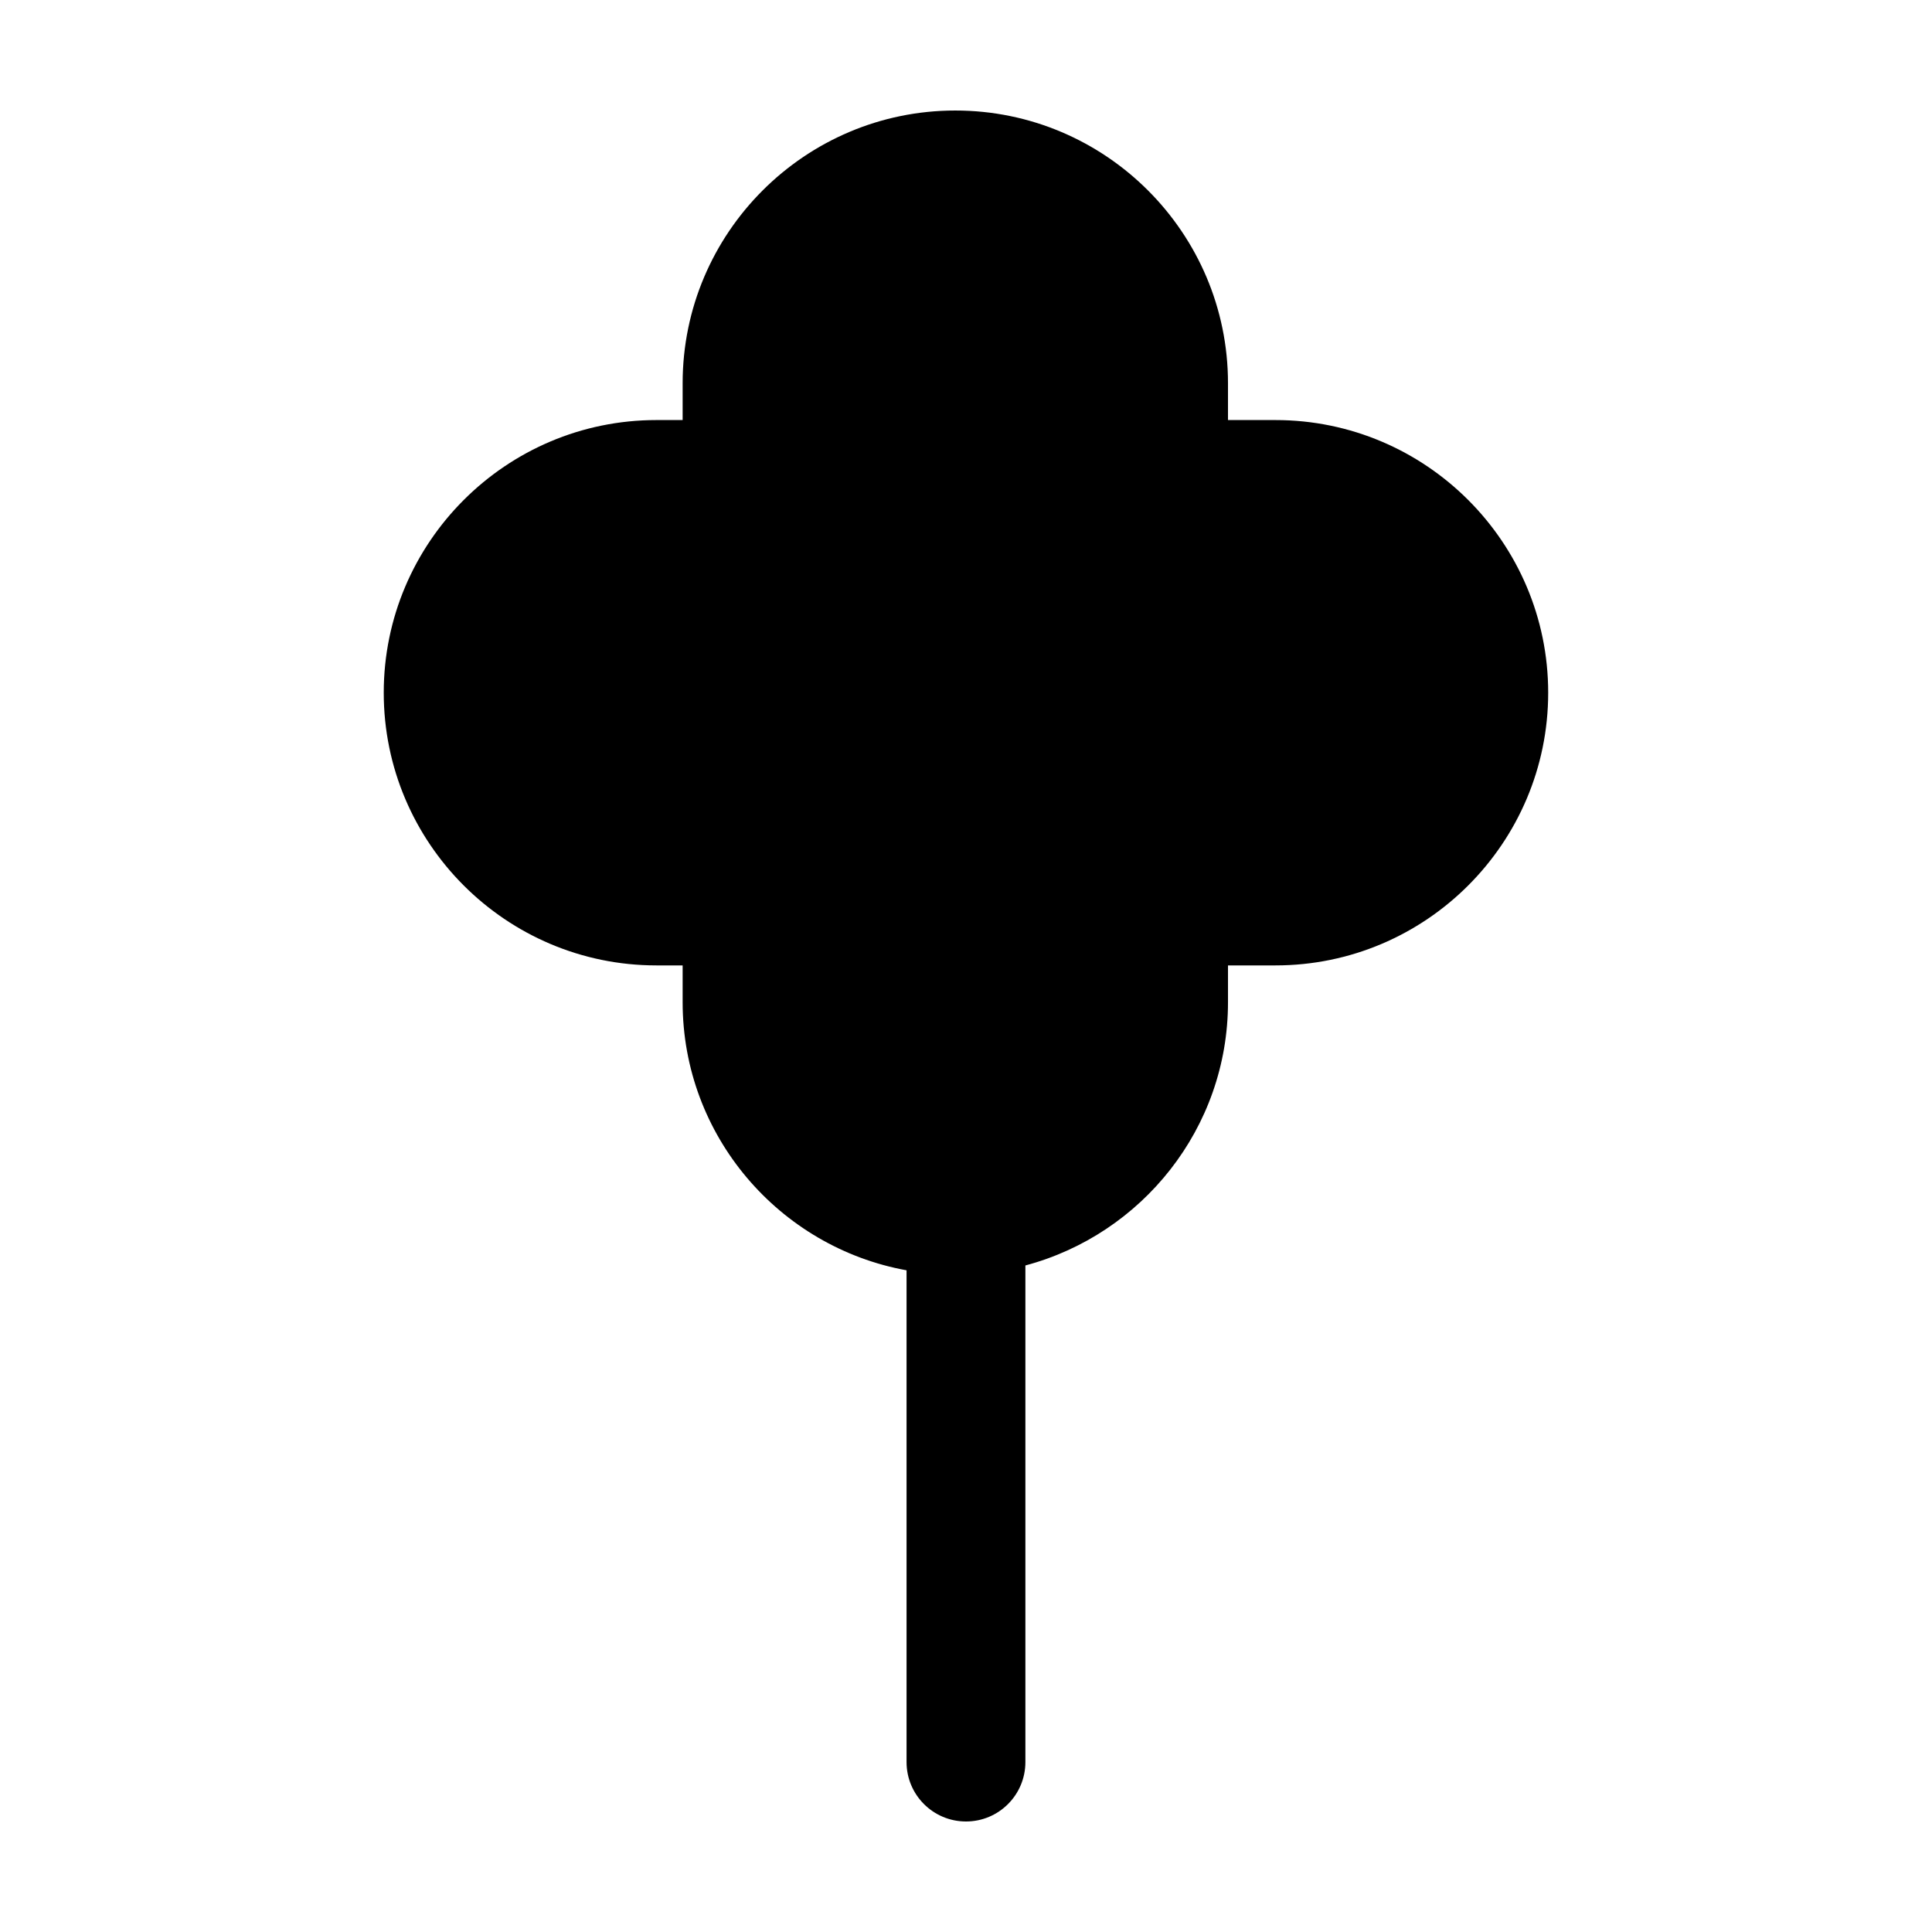
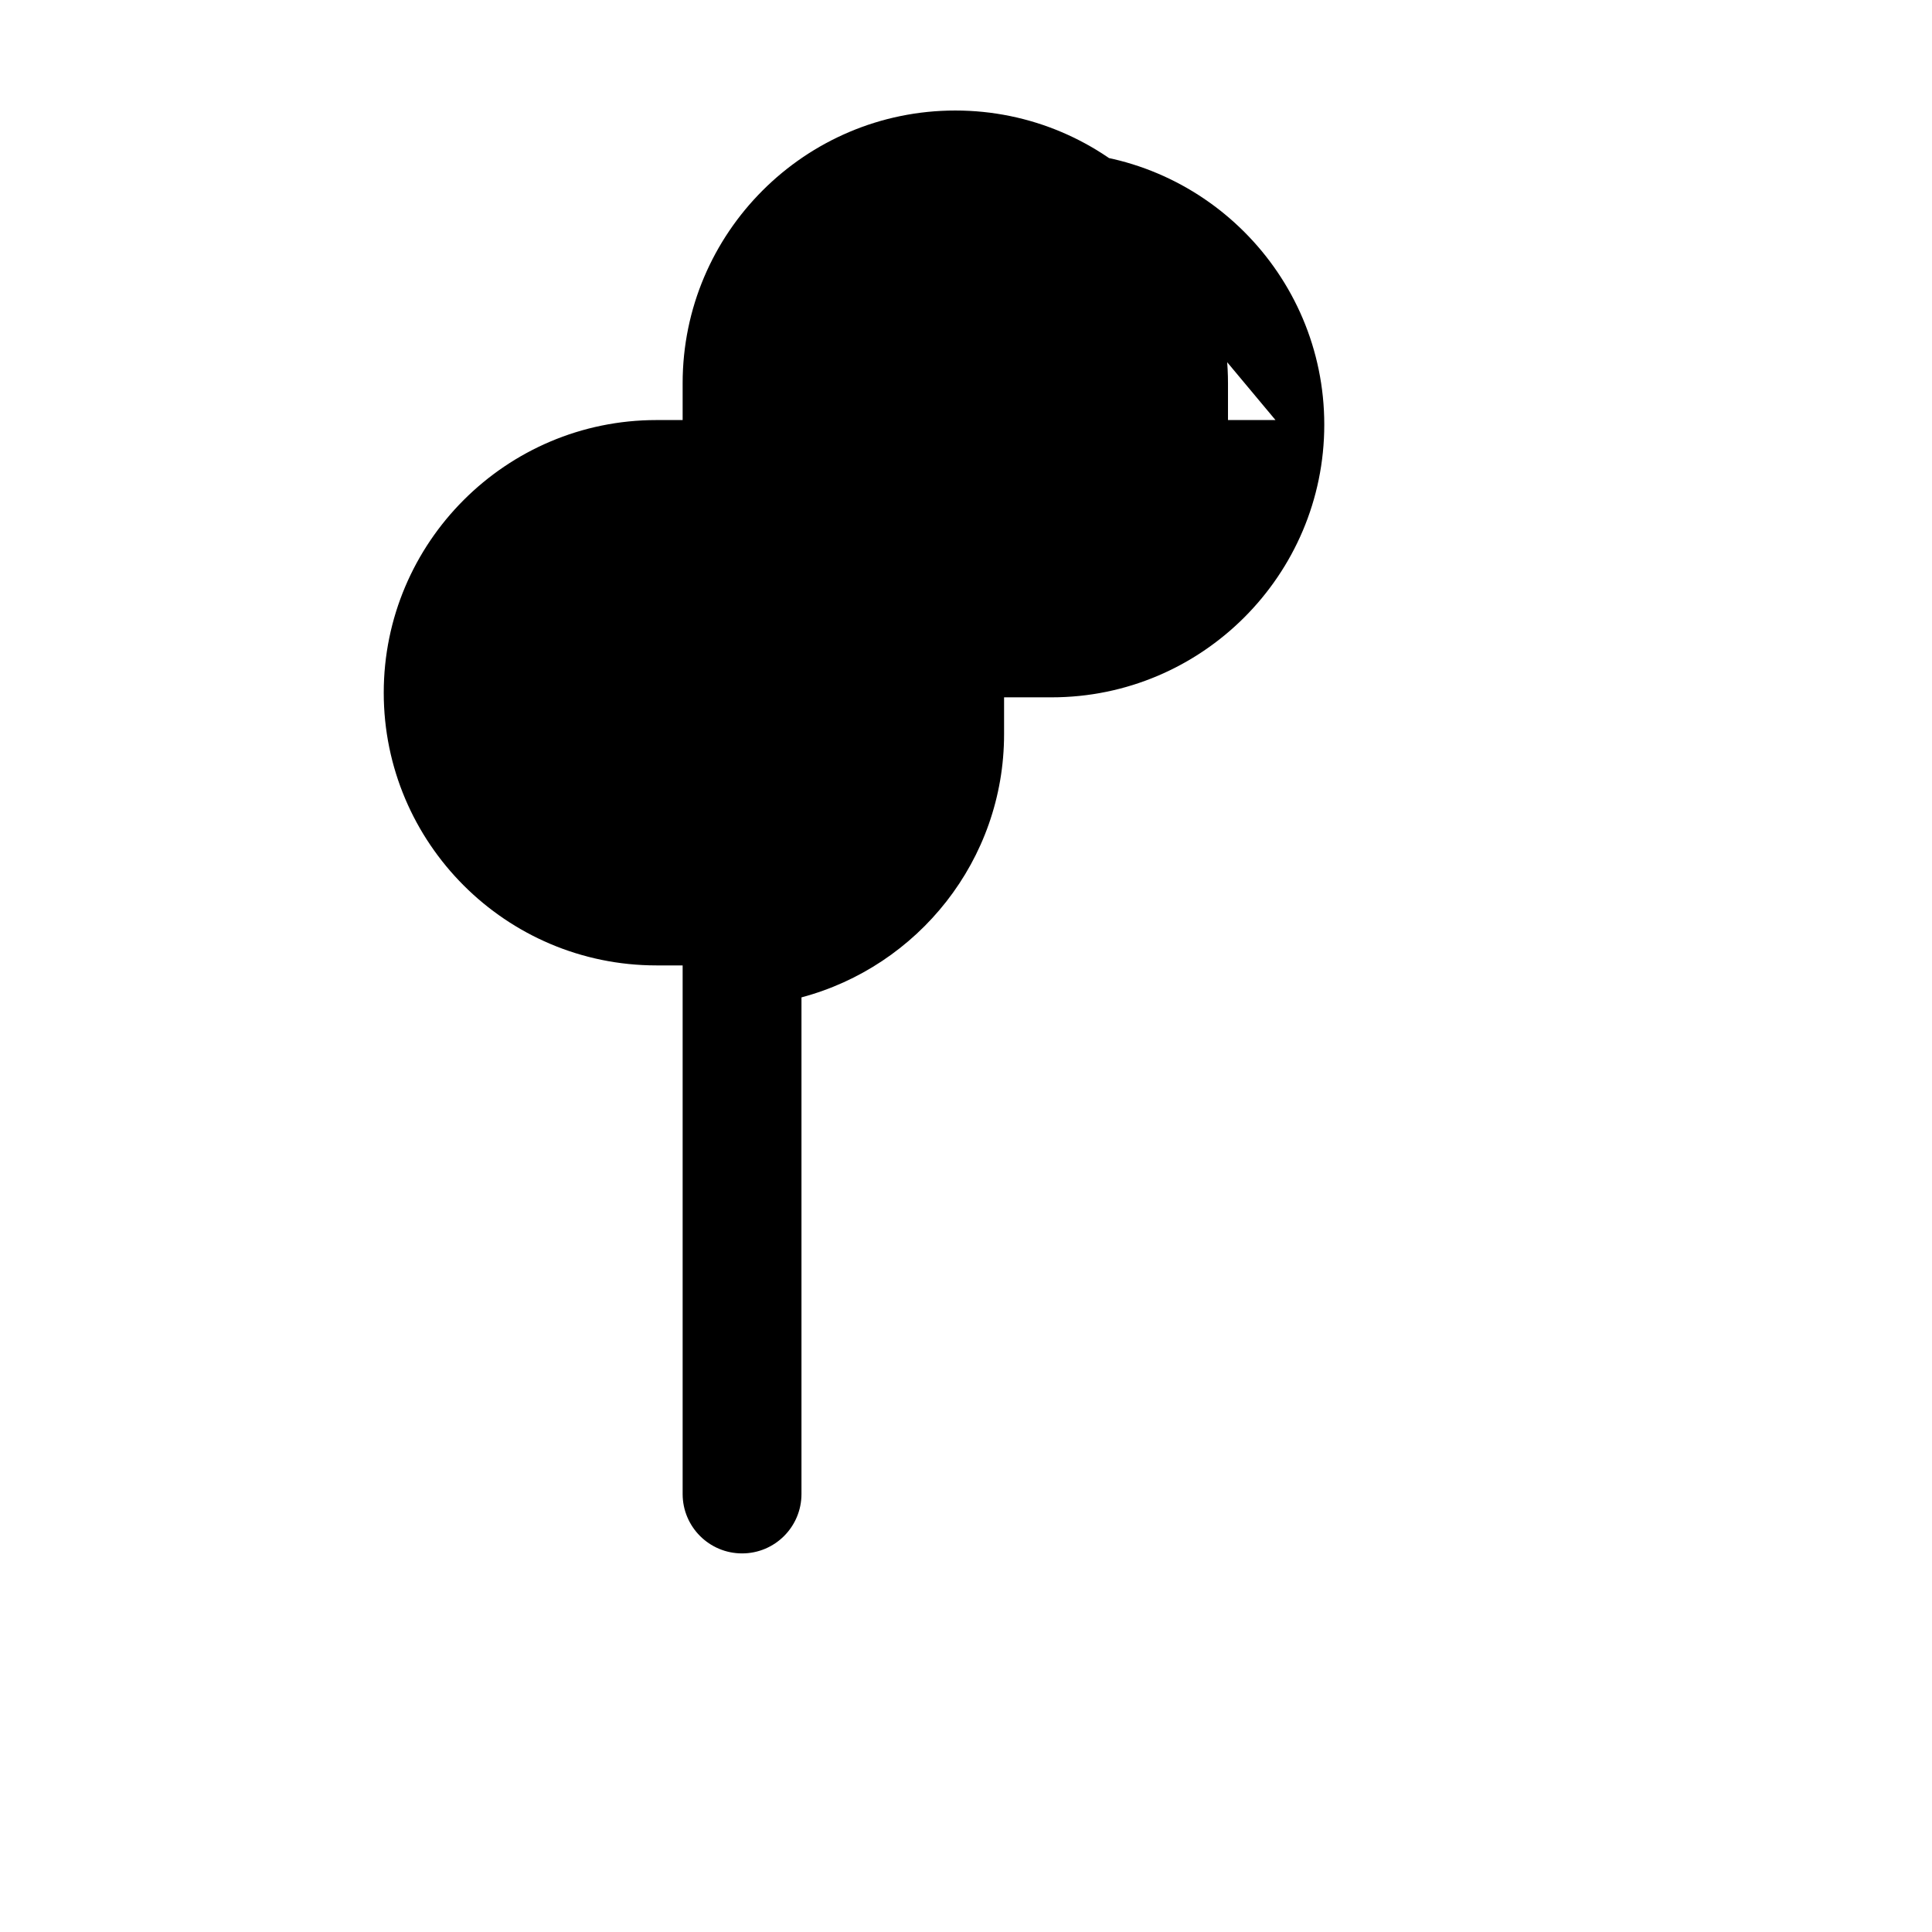
<svg xmlns="http://www.w3.org/2000/svg" fill="#000000" width="800px" height="800px" version="1.1" viewBox="144 144 512 512">
-   <path d="m482.02 255.32h-12.59v-9.766c0-39.848-32.414-72.266-72.258-72.266-39.848 0-72.266 32.422-72.266 72.266v9.766h-6.949c-39.848 0-72.262 32.422-72.262 72.258 0 39.848 32.414 72.266 72.262 72.266h6.949v9.758c0 35.434 25.648 64.93 59.34 71.043v130.33c0.004 8.691 7.055 15.738 15.75 15.738 8.699 0 15.742-7.047 15.742-15.742v-131.61c30.859-8.223 53.691-36.336 53.691-69.758v-9.758h12.59c39.848 0 72.266-32.422 72.266-72.266 0-39.84-32.418-72.258-72.266-72.258z" />
+   <path d="m482.02 255.32h-12.59v-9.766c0-39.848-32.414-72.266-72.258-72.266-39.848 0-72.266 32.422-72.266 72.266v9.766h-6.949c-39.848 0-72.262 32.422-72.262 72.258 0 39.848 32.414 72.266 72.262 72.266h6.949v9.758v130.33c0.004 8.691 7.055 15.738 15.75 15.738 8.699 0 15.742-7.047 15.742-15.742v-131.61c30.859-8.223 53.691-36.336 53.691-69.758v-9.758h12.59c39.848 0 72.266-32.422 72.266-72.266 0-39.84-32.418-72.258-72.266-72.258z" />
</svg>